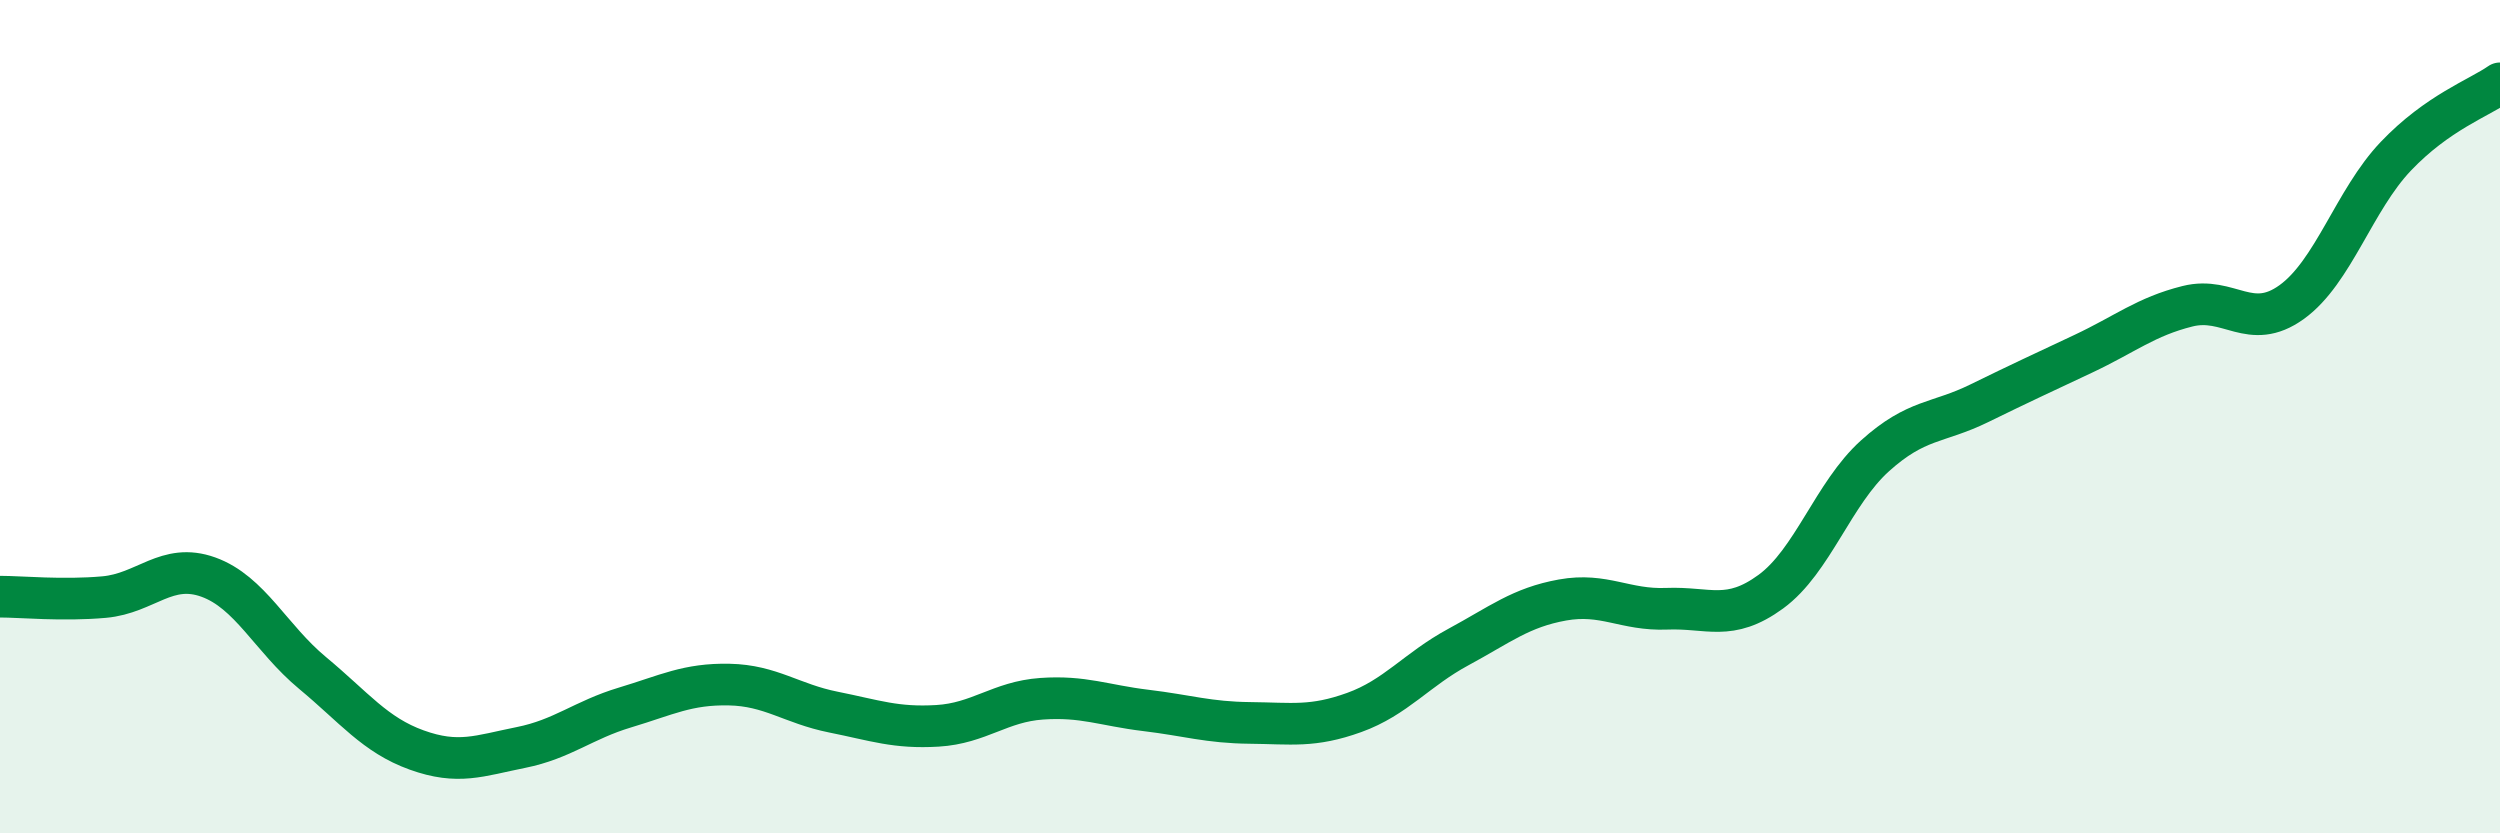
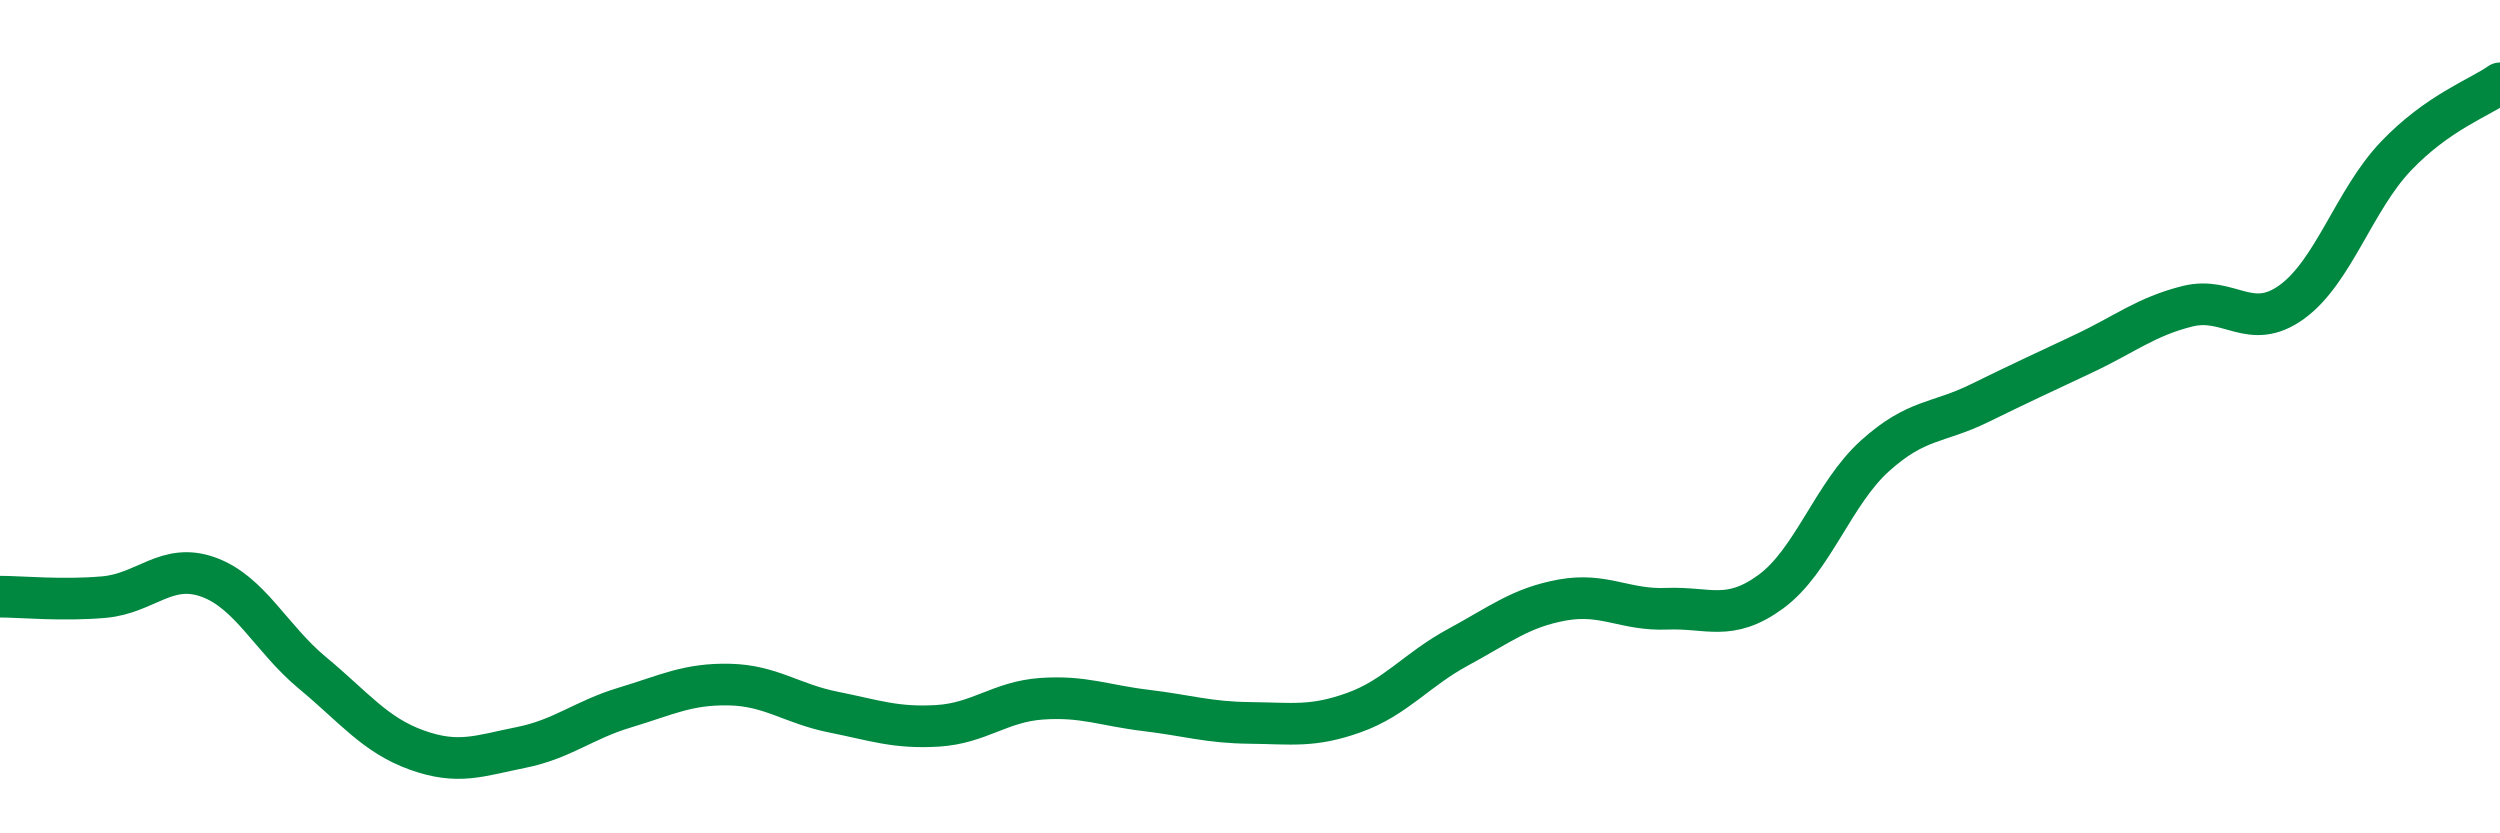
<svg xmlns="http://www.w3.org/2000/svg" width="60" height="20" viewBox="0 0 60 20">
-   <path d="M 0,14.32 C 0.5,14.32 1.5,14.42 2.5,14.33 C 3.5,14.24 4,13.49 5,13.85 C 6,14.21 6.5,15.32 7.5,16.15 C 8.5,16.98 9,17.64 10,18 C 11,18.36 11.5,18.14 12.5,17.94 C 13.5,17.74 14,17.28 15,16.98 C 16,16.68 16.5,16.41 17.5,16.43 C 18.5,16.45 19,16.89 20,17.09 C 21,17.29 21.5,17.48 22.5,17.42 C 23.5,17.36 24,16.84 25,16.77 C 26,16.7 26.5,16.93 27.5,17.05 C 28.5,17.17 29,17.34 30,17.35 C 31,17.36 31.5,17.46 32.5,17.1 C 33.5,16.74 34,16.07 35,15.53 C 36,14.99 36.5,14.58 37.5,14.4 C 38.5,14.22 39,14.65 40,14.61 C 41,14.57 41.5,14.93 42.5,14.2 C 43.5,13.47 44,11.84 45,10.94 C 46,10.04 46.5,10.17 47.5,9.68 C 48.5,9.19 49,8.96 50,8.49 C 51,8.02 51.5,7.6 52.5,7.35 C 53.5,7.1 54,7.97 55,7.25 C 56,6.53 56.5,4.8 57.5,3.75 C 58.5,2.7 59.5,2.35 60,2L60 20L0 20Z" fill="#008740" opacity="0.1" stroke-linecap="round" stroke-linejoin="round" />
  <path d="M 0,14.32 C 0.5,14.32 1.5,14.42 2.5,14.33 C 3.5,14.24 4,13.49 5,13.85 C 6,14.21 6.5,15.32 7.5,16.15 C 8.5,16.98 9,17.64 10,18 C 11,18.36 11.5,18.14 12.5,17.94 C 13.5,17.74 14,17.28 15,16.98 C 16,16.68 16.5,16.41 17.5,16.43 C 18.5,16.45 19,16.89 20,17.09 C 21,17.29 21.5,17.48 22.5,17.42 C 23.5,17.36 24,16.84 25,16.77 C 26,16.7 26.5,16.93 27.5,17.05 C 28.5,17.17 29,17.34 30,17.35 C 31,17.36 31.5,17.46 32.5,17.1 C 33.5,16.74 34,16.07 35,15.53 C 36,14.99 36.5,14.58 37.5,14.4 C 38.5,14.22 39,14.65 40,14.61 C 41,14.57 41.5,14.93 42.5,14.2 C 43.5,13.47 44,11.84 45,10.94 C 46,10.04 46.5,10.17 47.5,9.68 C 48.5,9.19 49,8.96 50,8.49 C 51,8.02 51.5,7.6 52.5,7.35 C 53.5,7.1 54,7.97 55,7.25 C 56,6.53 56.5,4.8 57.5,3.75 C 58.5,2.7 59.5,2.35 60,2" stroke="#008740" stroke-width="1" fill="none" stroke-linecap="round" stroke-linejoin="round" />
</svg>